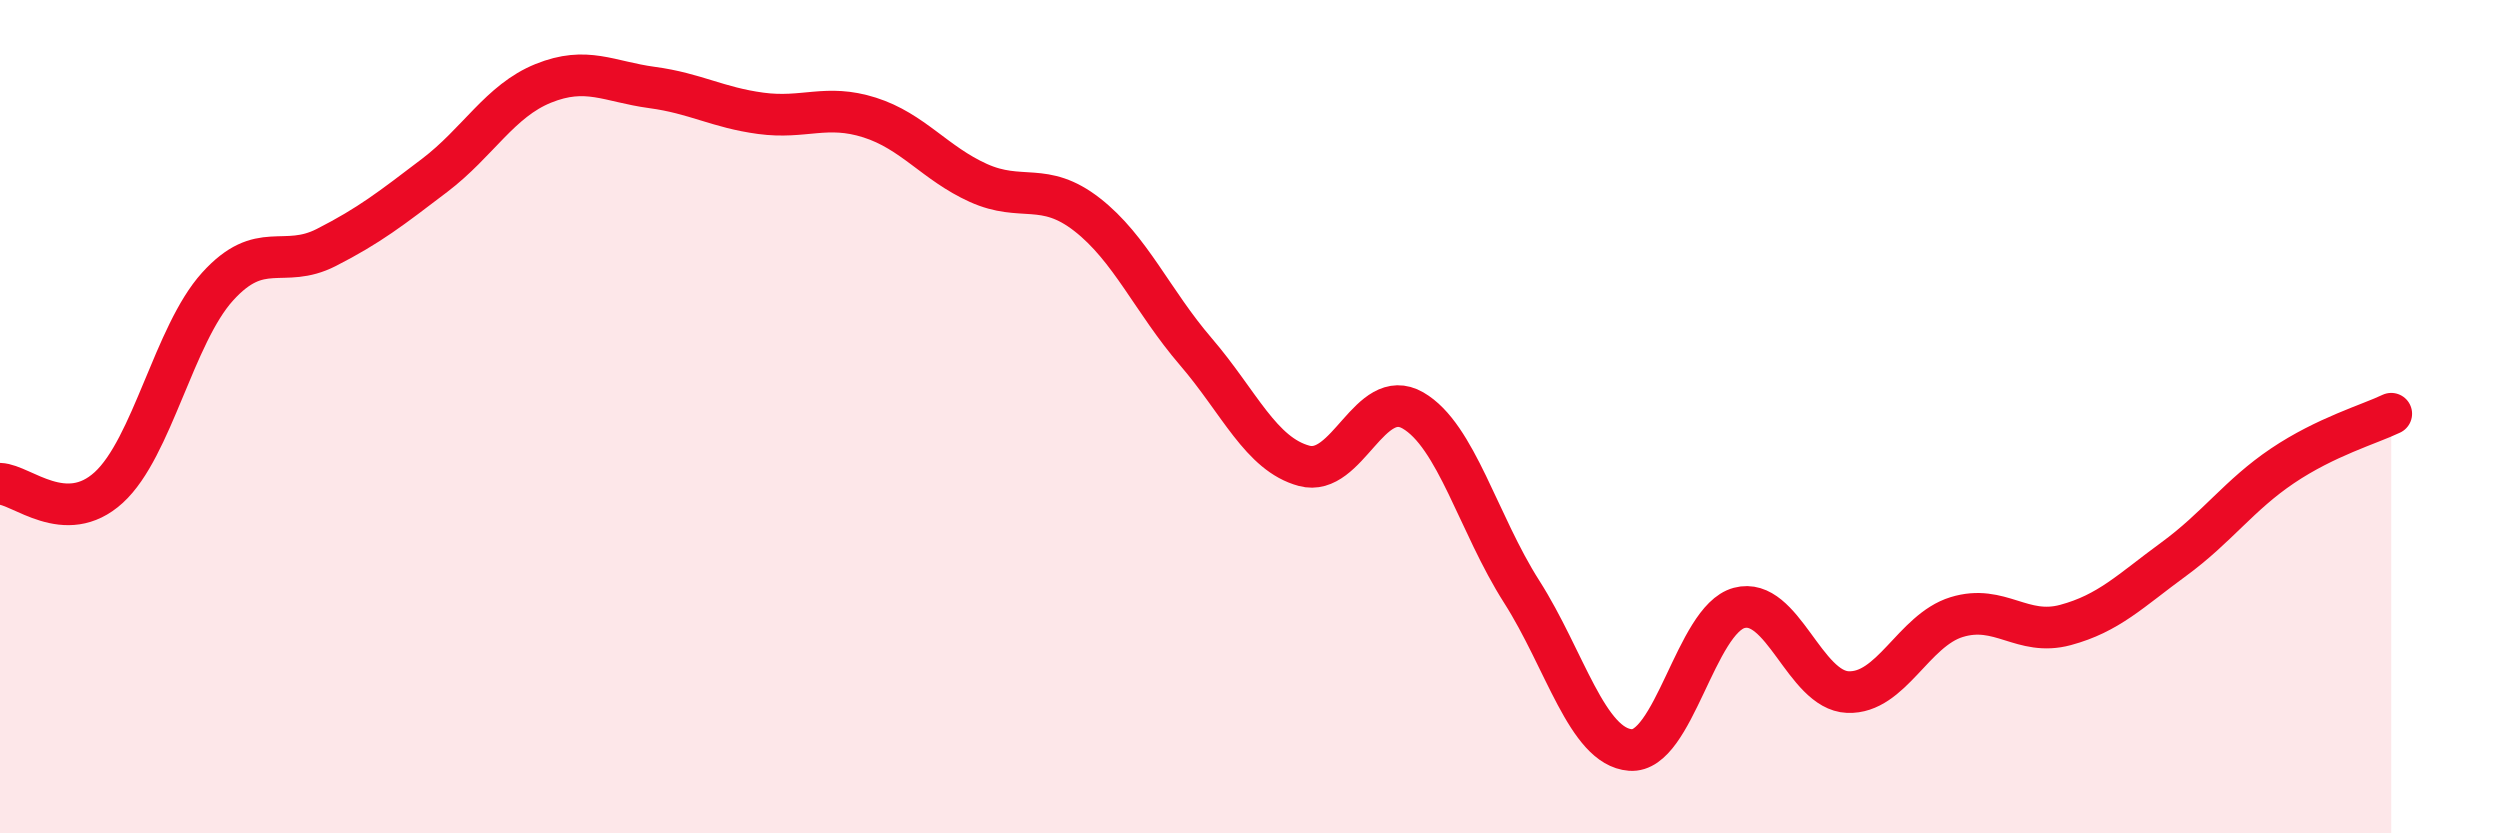
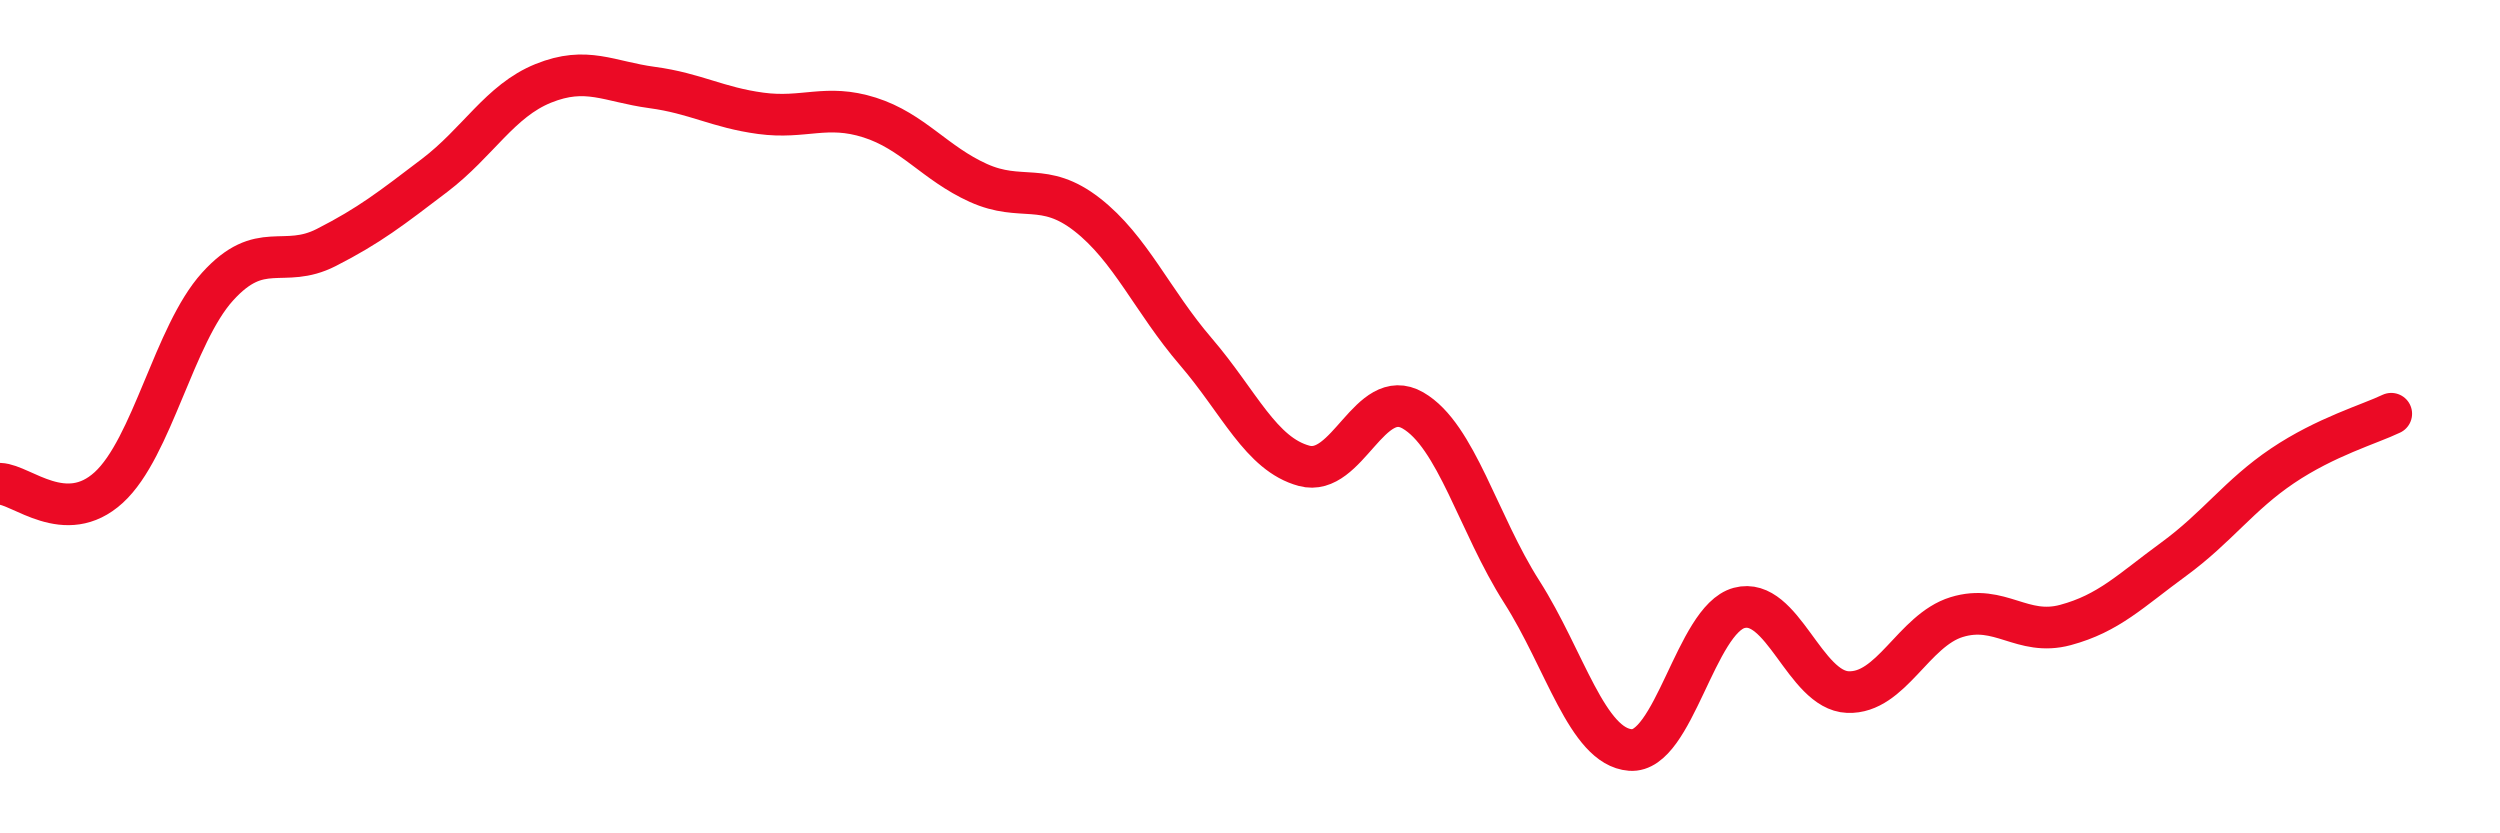
<svg xmlns="http://www.w3.org/2000/svg" width="60" height="20" viewBox="0 0 60 20">
-   <path d="M 0,11.61 C 0.52,11.63 1.57,12.65 2.61,11.7 C 3.65,10.75 4.18,8.03 5.22,6.88 C 6.26,5.73 6.79,6.47 7.83,5.94 C 8.87,5.41 9.39,5 10.43,4.21 C 11.47,3.42 12,2.42 13.04,2 C 14.08,1.58 14.61,1.96 15.65,2.1 C 16.69,2.24 17.22,2.58 18.26,2.72 C 19.3,2.86 19.83,2.49 20.87,2.82 C 21.91,3.15 22.44,3.92 23.48,4.39 C 24.52,4.86 25.05,4.34 26.09,5.15 C 27.13,5.96 27.66,7.23 28.7,8.44 C 29.74,9.65 30.26,10.9 31.3,11.18 C 32.34,11.46 32.87,9.25 33.91,9.85 C 34.95,10.45 35.48,12.57 36.52,14.2 C 37.56,15.83 38.09,17.92 39.13,18 C 40.17,18.08 40.7,14.87 41.74,14.59 C 42.78,14.31 43.31,16.57 44.35,16.61 C 45.39,16.65 45.92,15.13 46.96,14.81 C 48,14.49 48.53,15.28 49.57,15 C 50.61,14.72 51.13,14.18 52.17,13.42 C 53.21,12.66 53.74,11.88 54.78,11.18 C 55.82,10.48 56.87,10.18 57.39,9.93L57.39 20L0 20Z" fill="#EB0A25" opacity="0.1" stroke-linecap="round" stroke-linejoin="round" />
  <path d="M 0,11.61 C 0.52,11.63 1.57,12.65 2.61,11.7 C 3.65,10.75 4.18,8.03 5.22,6.88 C 6.26,5.73 6.79,6.47 7.83,5.94 C 8.87,5.41 9.39,5 10.43,4.21 C 11.47,3.42 12,2.42 13.04,2 C 14.08,1.58 14.61,1.96 15.65,2.1 C 16.69,2.24 17.22,2.58 18.26,2.72 C 19.3,2.86 19.83,2.49 20.87,2.82 C 21.91,3.15 22.44,3.92 23.48,4.39 C 24.52,4.86 25.05,4.34 26.09,5.15 C 27.13,5.96 27.66,7.23 28.7,8.44 C 29.74,9.65 30.26,10.9 31.3,11.18 C 32.34,11.46 32.87,9.25 33.91,9.85 C 34.95,10.45 35.48,12.57 36.52,14.2 C 37.56,15.83 38.09,17.92 39.13,18 C 40.17,18.08 40.7,14.87 41.74,14.59 C 42.78,14.31 43.31,16.57 44.35,16.61 C 45.39,16.65 45.92,15.13 46.96,14.81 C 48,14.49 48.53,15.28 49.57,15 C 50.61,14.72 51.13,14.18 52.17,13.42 C 53.21,12.66 53.74,11.88 54.78,11.18 C 55.82,10.48 56.87,10.18 57.39,9.93" stroke="#EB0A25" stroke-width="1" fill="none" stroke-linecap="round" stroke-linejoin="round" />
</svg>